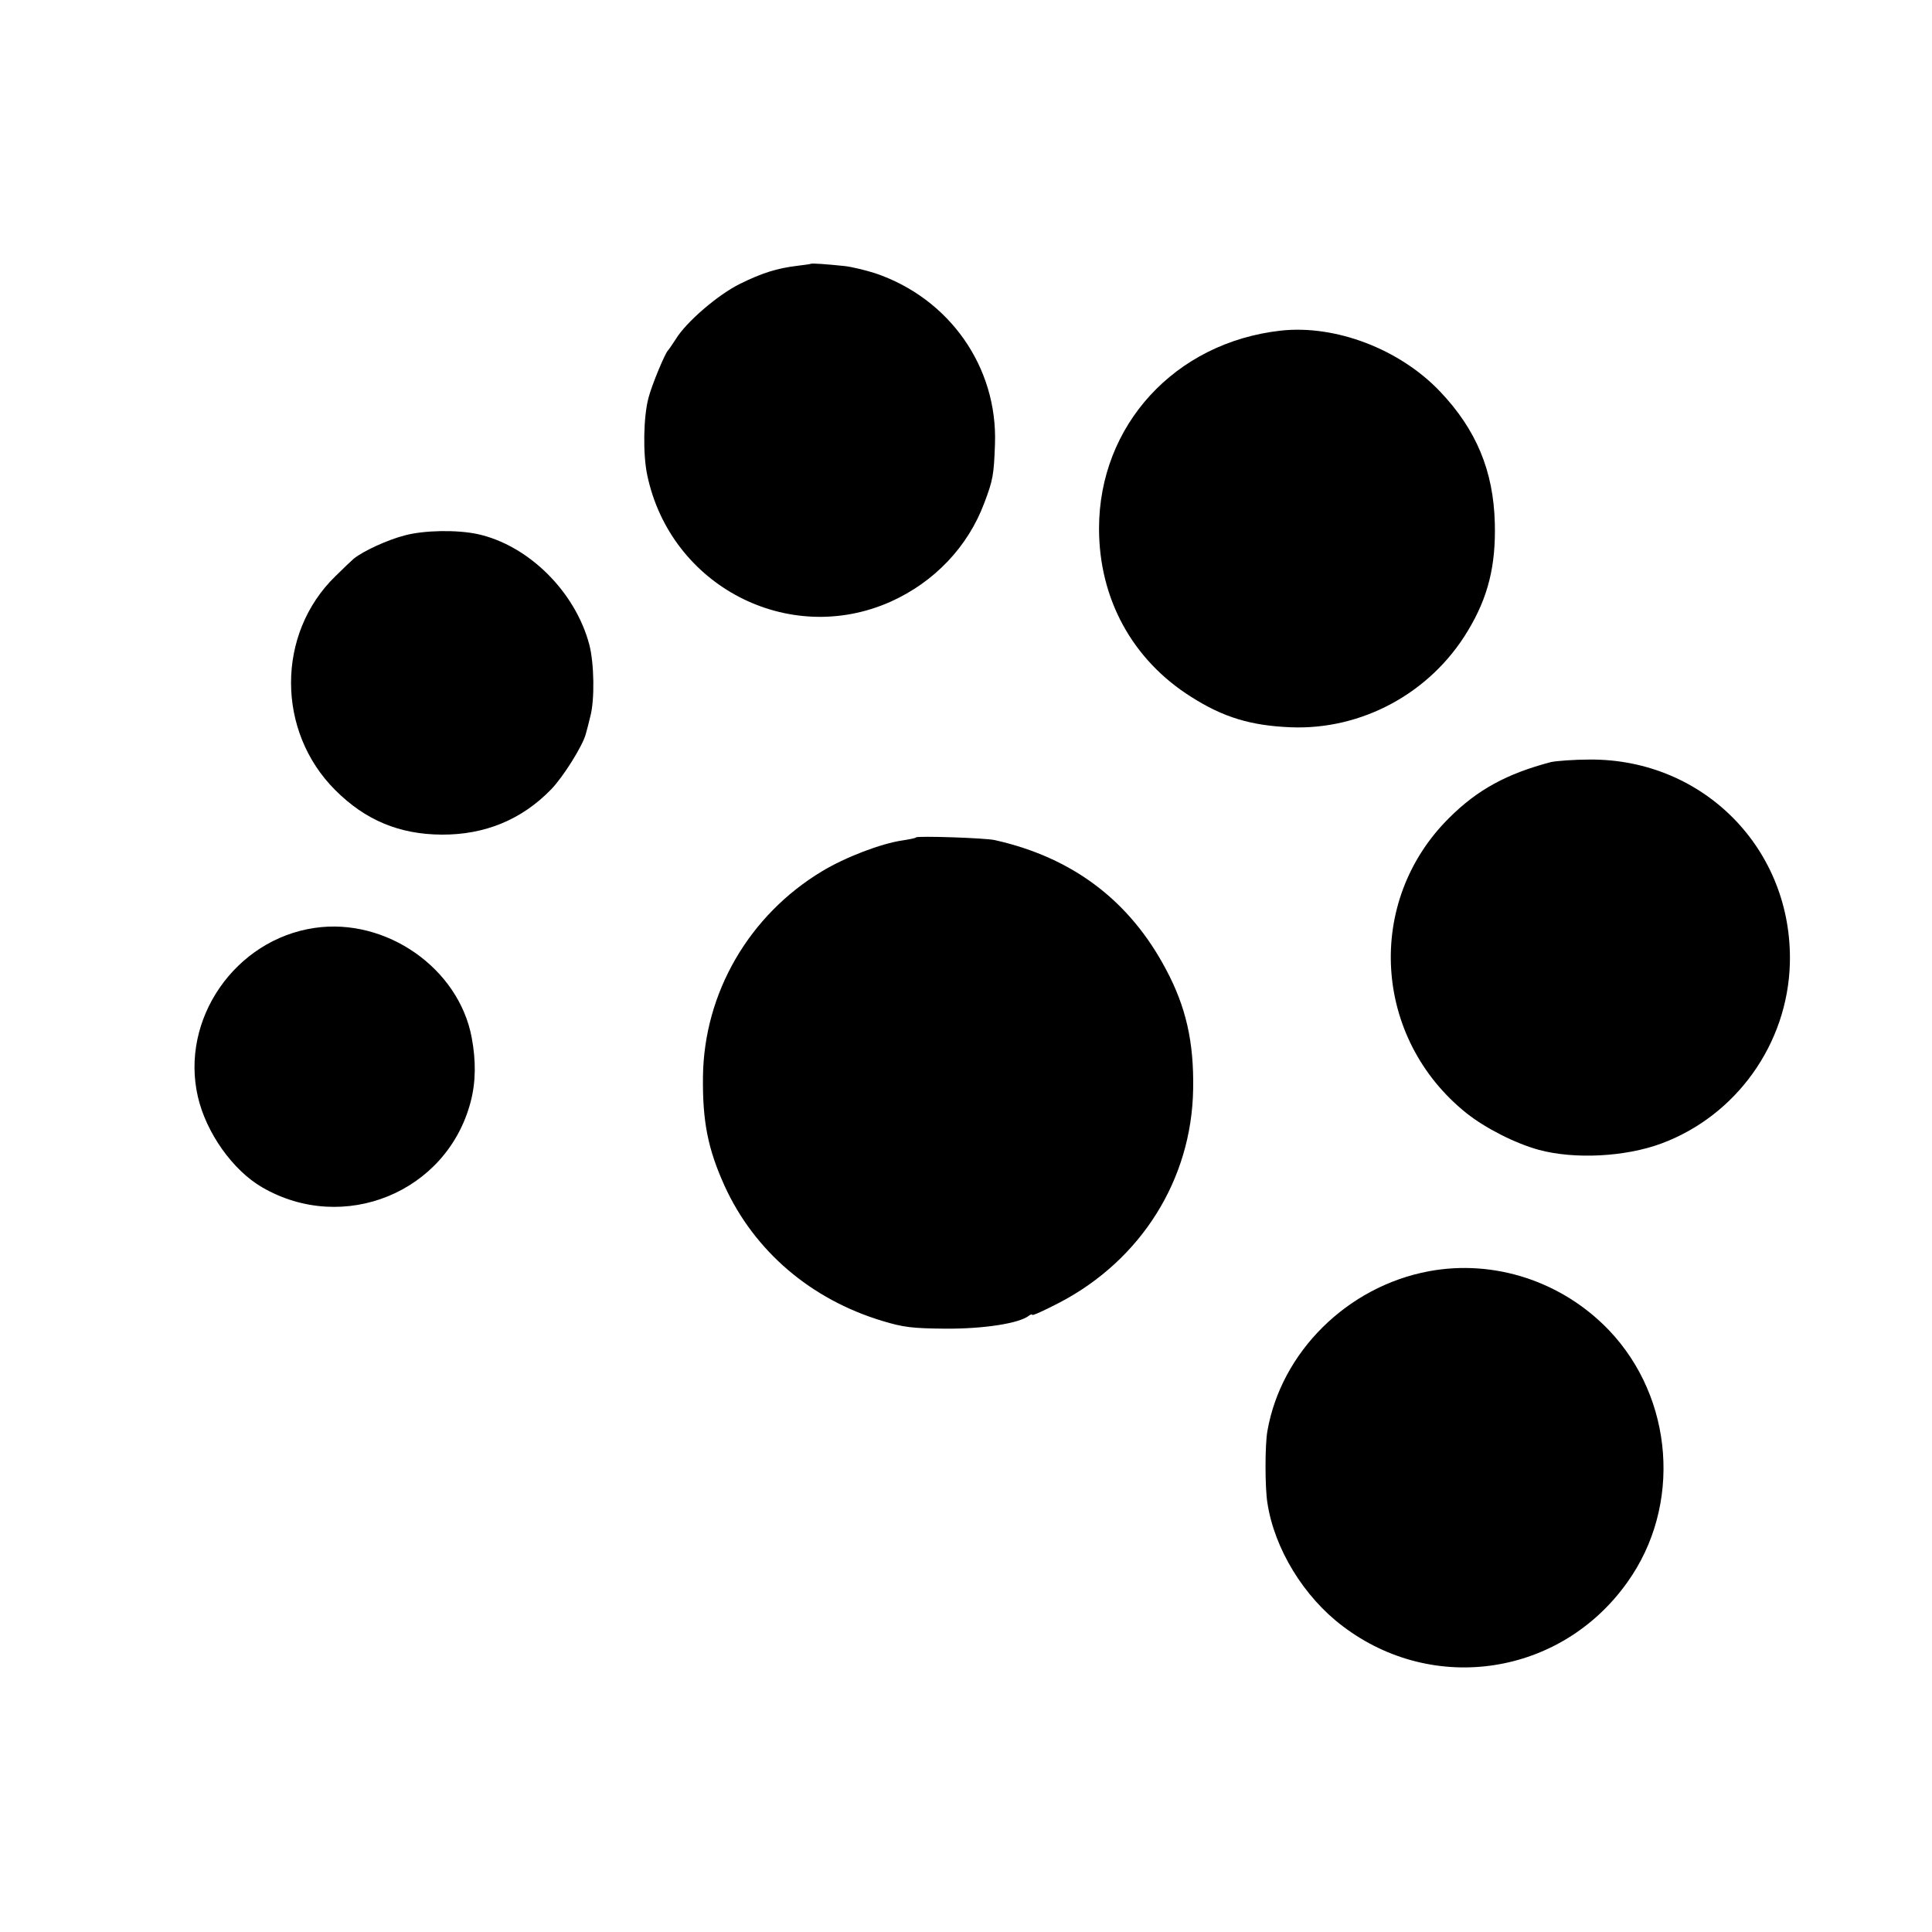
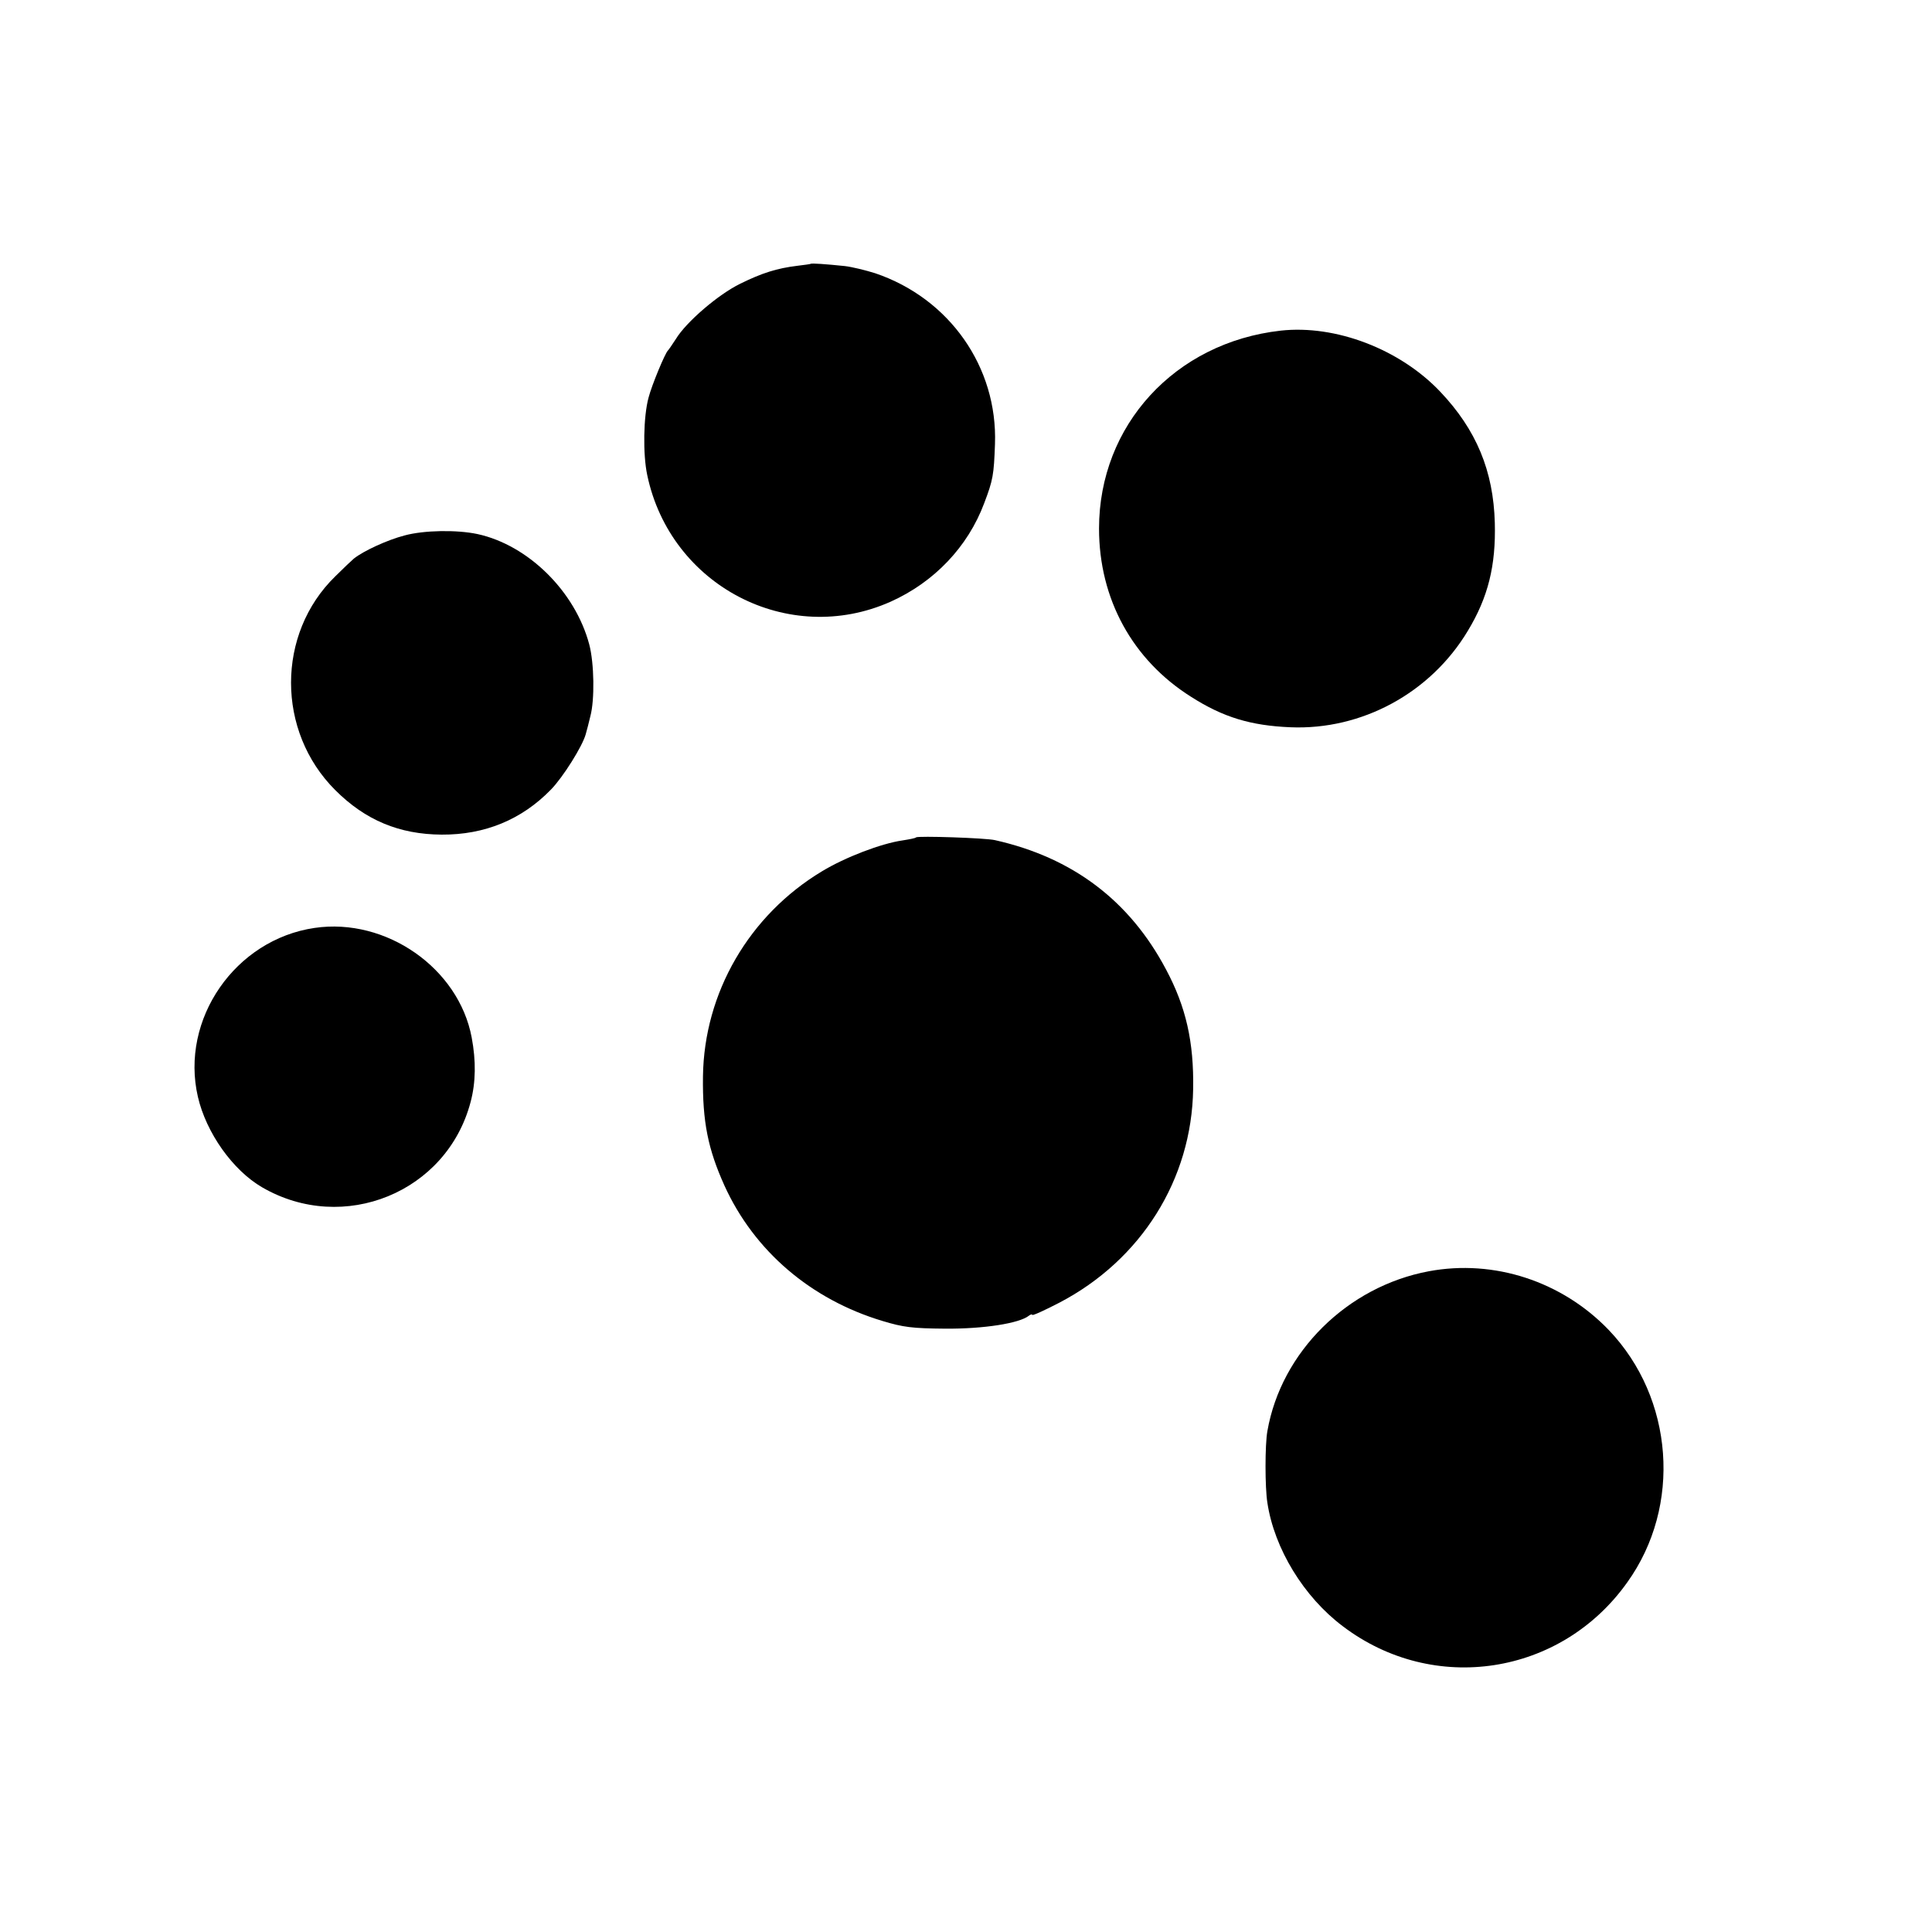
<svg xmlns="http://www.w3.org/2000/svg" version="1.0" width="700pt" height="700pt" viewBox="0 0 700 700" preserveAspectRatio="xMidYMid meet">
  <g transform="translate(0,700) scale(0.1,-0.1)" fill="#000000" stroke="none">
    <path d="M2937 6044 c-1 -1 -23 -4 -48 -7 -74 -9 -128 -26 -207 -65 -80 -39 -196 -139 -233 -200 -13 -20 -26 -39 -29 -42 -10 -9 -58 -124 -70 -170 -19 -69 -21 -206 -5 -281 84 -402 512 -624 882 -459 158 71 280 199 339 357 32 84 35 103 39 214 10 279 -165 528 -434 619 -35 11 -84 23 -110 26 -68 7 -121 11 -124 8z" />
    <path d="M4640 5802 c-383 -43 -658 -343 -658 -717 0 -255 121 -476 334 -610 116 -74 216 -104 359 -110 259 -11 508 124 643 349 74 122 102 237 98 391 -5 189 -67 338 -198 476 -146 154 -379 243 -578 221z" />
    <path d="M1466 5060 c-62 -16 -149 -56 -184 -84 -7 -6 -38 -35 -67 -64 -214 -208 -214 -562 0 -775 109 -109 232 -160 385 -161 156 -1 290 54 396 163 44 45 114 157 126 200 4 14 12 44 17 66 16 59 14 192 -4 260 -51 192 -221 360 -405 400 -75 16 -194 14 -264 -5z" />
-     <path d="M5620 4239 c-160 -42 -267 -100 -370 -203 -305 -303 -275 -798 63 -1069 68 -54 175 -109 262 -133 129 -35 313 -26 445 23 271 101 457 361 465 652 11 412 -311 741 -724 739 -58 0 -122 -5 -141 -9z" />
    <path d="M3319 3966 c-2 -3 -24 -7 -49 -11 -77 -11 -208 -61 -292 -112 -264 -159 -427 -440 -431 -743 -2 -164 18 -263 78 -396 108 -237 313 -412 572 -490 76 -23 108 -27 228 -28 138 -1 268 19 303 47 6 5 12 6 12 3 0 -4 44 16 98 44 297 155 480 447 485 774 3 171 -26 298 -98 433 -132 250 -339 406 -620 469 -33 8 -280 16 -286 10z" />
    <path d="M1140 3638 c-288 -42 -488 -331 -423 -612 30 -130 126 -266 233 -328 295 -171 669 -18 755 309 19 71 20 149 4 234 -47 251 -310 435 -569 397z" />
    <path d="M5177 2394 c-295 -55 -535 -292 -585 -579 -9 -49 -9 -205 0 -260 25 -166 132 -341 273 -447 329 -250 791 -179 1031 159 198 276 169 667 -67 914 -170 177 -416 257 -652 213z" />
  </g>
</svg>